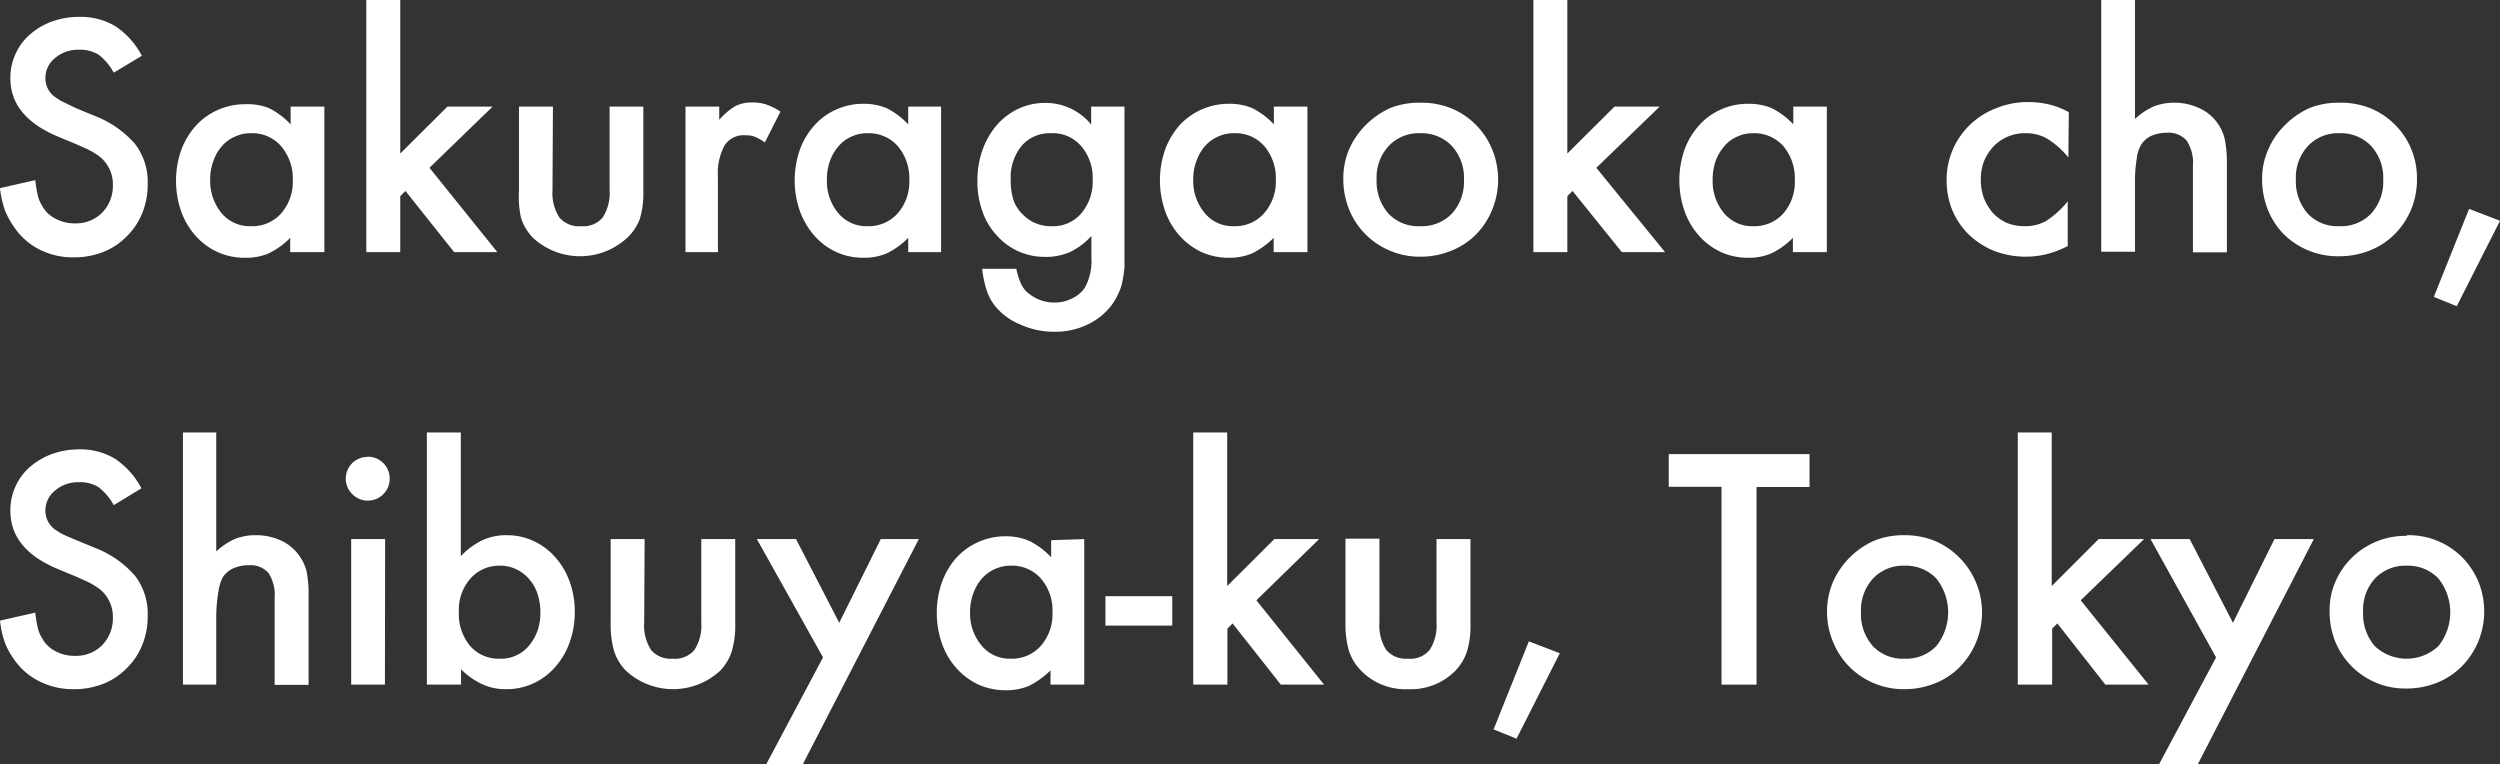
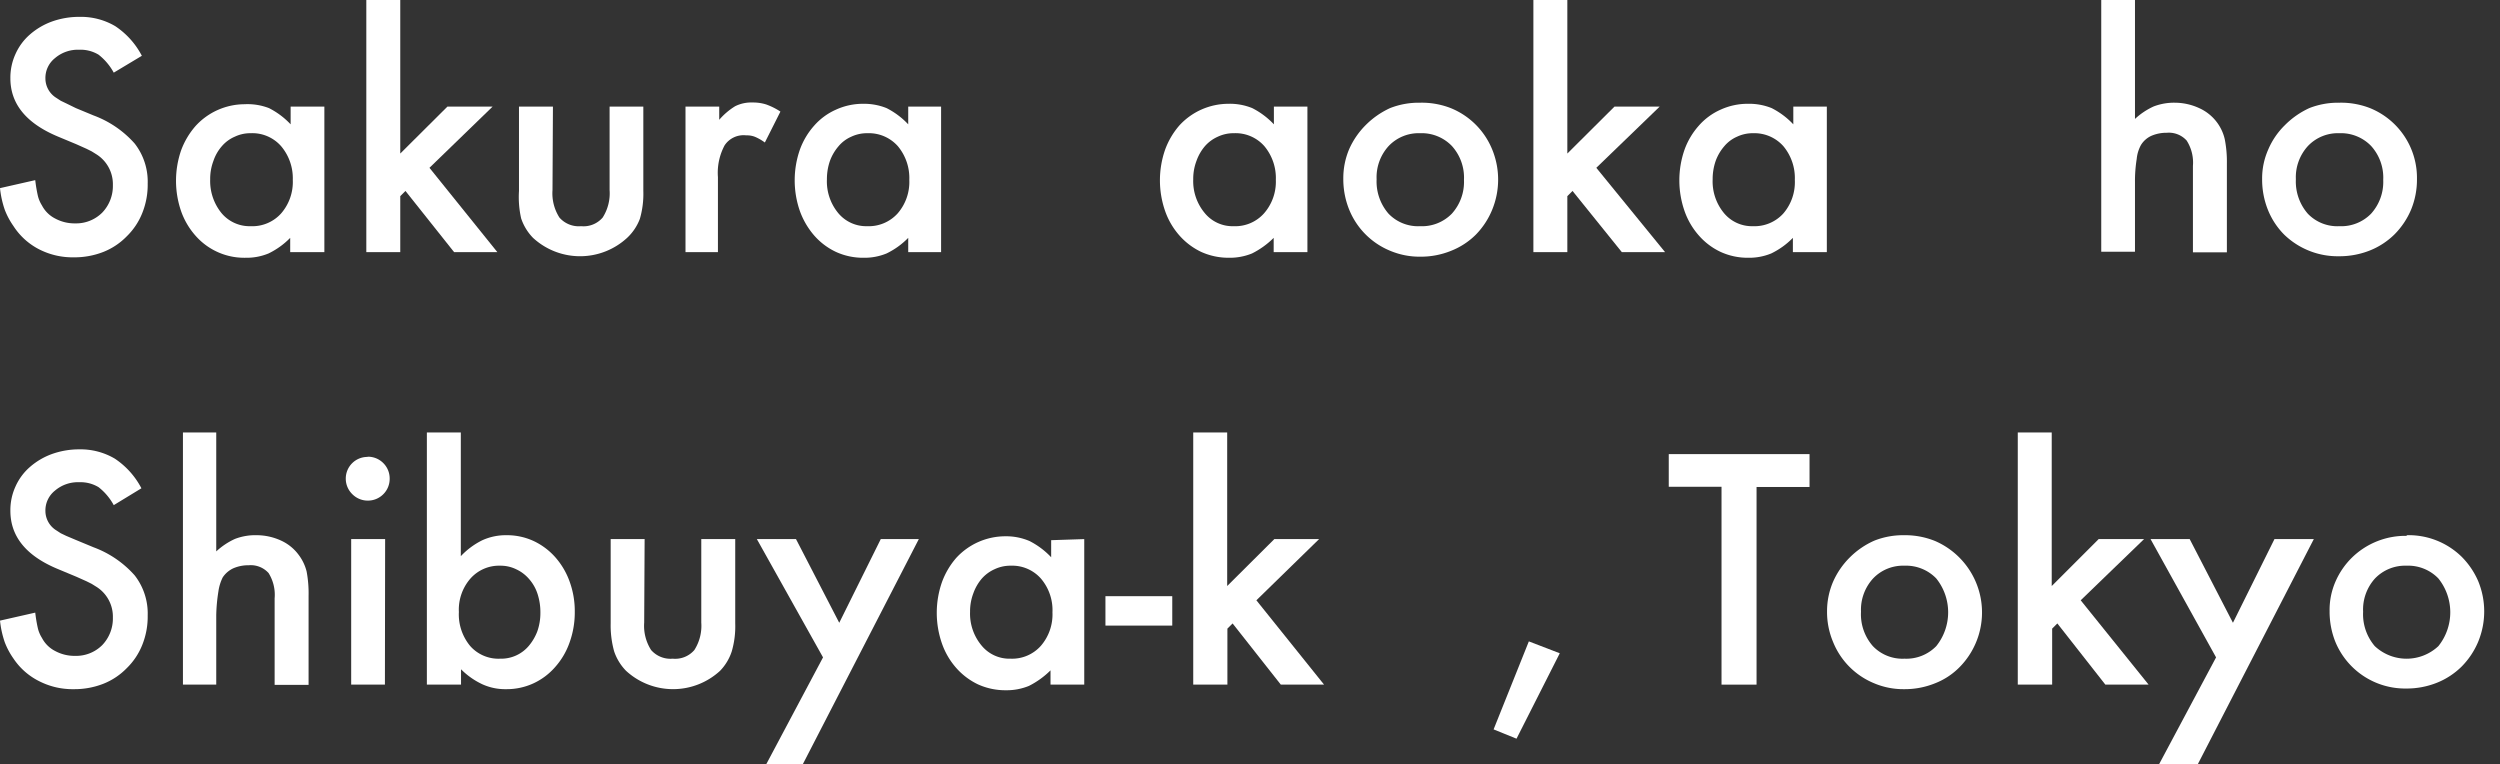
<svg xmlns="http://www.w3.org/2000/svg" viewBox="0 0 115.61 35.33">
  <rect x="0" y="0" width="115.61" height="35.33" fill="#333333" stroke="none" />
  <defs>
    <style>.cls-1{fill:#fff;}</style>
  </defs>
  <title>top_contact_text</title>
  <g id="レイヤー_2" data-name="レイヤー 2">
    <g id="文字">
      <path class="cls-1" d="M5.26,3.36a2.67,2.67,0,0,0-.7-.83,1.62,1.62,0,0,0-.9-.23,1.63,1.63,0,0,0-1.12.39,1.17,1.17,0,0,0-.44.94,1.06,1.06,0,0,0,.51.9l.2.13.25.12L3.51,5l.82.34a4.73,4.73,0,0,1,1.9,1.3,2.87,2.87,0,0,1,.6,1.85,3.51,3.51,0,0,1-.25,1.36,3.1,3.1,0,0,1-.72,1.08,3.1,3.1,0,0,1-1.08.72,3.66,3.66,0,0,1-1.37.25,3.4,3.4,0,0,1-1.6-.37A3.08,3.08,0,0,1,.62,10.45a3.44,3.44,0,0,1-.4-.75,4.5,4.5,0,0,1-.22-1l1.63-.37a6.58,6.58,0,0,0,.12.72,1.49,1.49,0,0,0,.19.45,1.41,1.41,0,0,0,.62.61,1.88,1.88,0,0,0,.91.22,1.71,1.71,0,0,0,1.26-.5,1.78,1.78,0,0,0,.49-1.27,1.63,1.63,0,0,0-.74-1.41L4.24,7,4,6.88l-.47-.21-.84-.35Q.48,5.4.48,3.62A2.63,2.63,0,0,1,.72,2.49a2.59,2.59,0,0,1,.67-.9,3.21,3.21,0,0,1,1-.59A3.72,3.72,0,0,1,3.68.78a3.12,3.12,0,0,1,1.65.43A3.7,3.7,0,0,1,6.56,2.58Z" />
      <path class="cls-1" d="M15,4.93v6.73H13.42V11a3.58,3.58,0,0,1-1,.72,2.64,2.64,0,0,1-1.06.2,3,3,0,0,1-2.3-1,3.42,3.42,0,0,1-.68-1.14,4.32,4.32,0,0,1,0-2.84,3.59,3.59,0,0,1,.67-1.12,3.08,3.08,0,0,1,2.26-1A2.74,2.74,0,0,1,12.44,5a3.61,3.61,0,0,1,1,.75V4.93Zm-3.4,1.23a1.67,1.67,0,0,0-.74.16,1.64,1.64,0,0,0-.6.44,2,2,0,0,0-.39.68,2.34,2.34,0,0,0-.15.85,2.35,2.35,0,0,0,.52,1.56,1.69,1.69,0,0,0,1.35.61A1.79,1.79,0,0,0,13,9.87a2.22,2.22,0,0,0,.54-1.55A2.3,2.3,0,0,0,13,6.76,1.77,1.77,0,0,0,11.59,6.16Z" />
      <path class="cls-1" d="M18.51,7.1l2.18-2.17h2.09L19.86,7.76,23,11.66H21L18.75,8.83l-.24.24v2.59H16.94V0h1.57Z" />
      <path class="cls-1" d="M25.55,8.79a2.08,2.08,0,0,0,.32,1.27,1.19,1.19,0,0,0,1,.4,1.17,1.17,0,0,0,1-.4,2.08,2.08,0,0,0,.32-1.27V4.93h1.56v3.9a4.14,4.14,0,0,1-.16,1.29A2.33,2.33,0,0,1,29,11a3.21,3.21,0,0,1-4.35,0,2.36,2.36,0,0,1-.55-.9A4.47,4.47,0,0,1,24,8.83V4.93h1.57Z" />
      <path class="cls-1" d="M33.26,4.93v.61A3.11,3.11,0,0,1,34,4.91a1.66,1.66,0,0,1,.8-.17,2,2,0,0,1,.63.09,3.08,3.08,0,0,1,.66.33l-.72,1.43a2.26,2.26,0,0,0-.45-.26,1,1,0,0,0-.41-.07,1.05,1.05,0,0,0-1,.46,2.68,2.68,0,0,0-.31,1.47v3.47H31.7V4.93Z" />
      <path class="cls-1" d="M43.52,4.93v6.73H42V11a3.58,3.58,0,0,1-1,.72,2.67,2.67,0,0,1-1.06.2,3,3,0,0,1-1.28-.27,3.07,3.07,0,0,1-1-.75,3.58,3.58,0,0,1-.67-1.14,4.32,4.32,0,0,1,0-2.84,3.41,3.41,0,0,1,.67-1.12,2.9,2.9,0,0,1,1-.73,3,3,0,0,1,1.26-.27A2.78,2.78,0,0,1,41,5a3.61,3.61,0,0,1,1,.75V4.93Zm-3.4,1.23a1.71,1.71,0,0,0-.75.16,1.61,1.61,0,0,0-.59.44,2.18,2.18,0,0,0-.4.68,2.57,2.57,0,0,0-.14.85,2.3,2.3,0,0,0,.52,1.56,1.68,1.68,0,0,0,1.34.61,1.8,1.8,0,0,0,1.41-.59,2.22,2.22,0,0,0,.54-1.55,2.3,2.3,0,0,0-.53-1.56A1.79,1.79,0,0,0,40.12,6.16Z" />
-       <path class="cls-1" d="M52,11.5q0,.5,0,.87a5.76,5.76,0,0,1-.1.66,2.14,2.14,0,0,1-.18.54,2.9,2.9,0,0,1-.27.48,3,3,0,0,1-1.14.95,3.41,3.41,0,0,1-1.54.34A3.71,3.71,0,0,1,47.17,15,2.88,2.88,0,0,1,46,14.13a2.35,2.35,0,0,1-.37-.7,4.8,4.8,0,0,1-.21-1H47a3,3,0,0,0,.24.74,1.17,1.17,0,0,0,.37.43,1.84,1.84,0,0,0,1.15.39,1.74,1.74,0,0,0,.82-.19,1.45,1.45,0,0,0,.59-.5,2.56,2.56,0,0,0,.3-1.39v-1a3.16,3.16,0,0,1-1,.75,2.79,2.79,0,0,1-1.14.22,3,3,0,0,1-1.24-.26,2.93,2.93,0,0,1-1-.74,3.09,3.09,0,0,1-.66-1.11,4,4,0,0,1-.23-1.41,4.18,4.18,0,0,1,.24-1.44,3.68,3.68,0,0,1,.65-1.13,3.12,3.12,0,0,1,1-.76,2.91,2.91,0,0,1,1.26-.27,2.7,2.7,0,0,1,2.11,1V4.93H52ZM48.6,6.16a1.71,1.71,0,0,0-1.36.59,2.3,2.3,0,0,0-.5,1.57,2.88,2.88,0,0,0,.13.94,1.68,1.68,0,0,0,.43.66,1.77,1.77,0,0,0,.61.41,1.8,1.8,0,0,0,.69.13A1.72,1.72,0,0,0,50,9.87a2.26,2.26,0,0,0,.53-1.55A2.25,2.25,0,0,0,50,6.76,1.72,1.72,0,0,0,48.6,6.16Z" />
      <path class="cls-1" d="M60.46,4.93v6.73H58.9V11a3.89,3.89,0,0,1-1,.72,2.72,2.72,0,0,1-1.07.2,3.06,3.06,0,0,1-1.28-.27,3.14,3.14,0,0,1-1-.75,3.4,3.4,0,0,1-.67-1.14,4.32,4.32,0,0,1,0-2.84,3.57,3.57,0,0,1,.66-1.12,3.08,3.08,0,0,1,2.26-1A2.74,2.74,0,0,1,57.91,5a3.64,3.64,0,0,1,1,.75V4.93Zm-3.4,1.23a1.7,1.7,0,0,0-.74.16,1.73,1.73,0,0,0-.6.44,2.16,2.16,0,0,0-.39.68,2.34,2.34,0,0,0-.15.85,2.3,2.3,0,0,0,.53,1.56,1.66,1.66,0,0,0,1.34.61,1.78,1.78,0,0,0,1.4-.59A2.22,2.22,0,0,0,59,8.32a2.3,2.3,0,0,0-.53-1.56A1.77,1.77,0,0,0,57.06,6.16Z" />
      <path class="cls-1" d="M65.67,4.75A3.67,3.67,0,0,1,67.09,5,3.48,3.48,0,0,1,69,6.9a3.67,3.67,0,0,1,0,2.81,3.59,3.59,0,0,1-.75,1.14,3.37,3.37,0,0,1-1.15.75,3.7,3.7,0,0,1-1.42.27,3.51,3.51,0,0,1-1.41-.28,3.46,3.46,0,0,1-1.88-1.9,3.75,3.75,0,0,1-.27-1.43,3.44,3.44,0,0,1,.27-1.36,3.67,3.67,0,0,1,.77-1.12A3.85,3.85,0,0,1,64.28,5,3.62,3.62,0,0,1,65.67,4.75Zm0,1.41a1.91,1.91,0,0,0-1.45.59,2.14,2.14,0,0,0-.56,1.54,2.27,2.27,0,0,0,.55,1.59,1.89,1.89,0,0,0,1.46.58,1.93,1.93,0,0,0,1.47-.58,2.19,2.19,0,0,0,.56-1.56,2.18,2.18,0,0,0-.56-1.57A1.94,1.94,0,0,0,65.67,6.16Z" />
      <path class="cls-1" d="M72.48,7.1l2.18-2.17h2.09L73.82,7.76,77,11.66h-2L72.72,8.83l-.24.24v2.59H70.91V0h1.57Z" />
      <path class="cls-1" d="M84.48,4.93v6.73H82.91V11a3.58,3.58,0,0,1-1,.72,2.67,2.67,0,0,1-1.06.2,3,3,0,0,1-1.28-.27,3.07,3.07,0,0,1-1-.75,3.4,3.4,0,0,1-.67-1.14,4.32,4.32,0,0,1,0-2.84,3.41,3.41,0,0,1,.67-1.12,2.9,2.9,0,0,1,1-.73,3,3,0,0,1,1.26-.27A2.78,2.78,0,0,1,81.93,5a3.61,3.61,0,0,1,1,.75V4.93Zm-3.4,1.23a1.71,1.71,0,0,0-.75.16,1.61,1.61,0,0,0-.59.44,2.18,2.18,0,0,0-.4.68,2.57,2.57,0,0,0-.14.85,2.3,2.3,0,0,0,.52,1.56,1.68,1.68,0,0,0,1.34.61,1.8,1.8,0,0,0,1.41-.59A2.22,2.22,0,0,0,83,8.32a2.3,2.3,0,0,0-.53-1.56A1.79,1.79,0,0,0,81.08,6.16Z" />
-       <path class="cls-1" d="M95.65,7.28a4,4,0,0,0-1-.88,2,2,0,0,0-1-.24,2,2,0,0,0-1.47.62,2.33,2.33,0,0,0-.43.67,2.37,2.37,0,0,0-.15.85,2.5,2.5,0,0,0,.15.88,2.44,2.44,0,0,0,.42.68,2,2,0,0,0,.64.45,2.16,2.16,0,0,0,.81.15,2,2,0,0,0,1-.24,4.28,4.28,0,0,0,1-.91v2.07a4.8,4.8,0,0,1-1,.38,4.11,4.11,0,0,1-2.41-.16,3.72,3.72,0,0,1-1.15-.74,3.5,3.5,0,0,1-.77-1.12,3.64,3.64,0,0,1-.27-1.4,3.51,3.51,0,0,1,1.06-2.55A3.59,3.59,0,0,1,92.32,5a3.85,3.85,0,0,1,1.44-.28,4.2,4.2,0,0,1,1,.11,3.59,3.59,0,0,1,.91.36Z" />
      <path class="cls-1" d="M98.73,0V5.5a3.21,3.21,0,0,1,.87-.58,2.64,2.64,0,0,1,1-.17A2.7,2.7,0,0,1,101.7,5a2.09,2.09,0,0,1,1.18,1.43,5.36,5.36,0,0,1,.1,1.12v4.12h-1.57v-4a1.89,1.89,0,0,0-.29-1.17,1.11,1.11,0,0,0-.92-.36,1.76,1.76,0,0,0-.71.14,1.1,1.1,0,0,0-.48.42,1.66,1.66,0,0,0-.2.65,6.45,6.45,0,0,0-.08,1.06v3.23H97.17V0Z" />
      <path class="cls-1" d="M108.18,4.75A3.67,3.67,0,0,1,109.6,5a3.48,3.48,0,0,1,2.17,3.28,3.65,3.65,0,0,1-.27,1.41,3.61,3.61,0,0,1-.76,1.14,3.43,3.43,0,0,1-1.14.75,3.79,3.79,0,0,1-1.43.27,3.56,3.56,0,0,1-2.54-1,3.43,3.43,0,0,1-.75-1.14,3.75,3.75,0,0,1-.27-1.43,3.28,3.28,0,0,1,.28-1.36,3.47,3.47,0,0,1,.76-1.12A3.85,3.85,0,0,1,106.79,5,3.62,3.62,0,0,1,108.18,4.75Zm0,1.41a1.91,1.91,0,0,0-1.45.59,2.14,2.14,0,0,0-.56,1.54,2.27,2.27,0,0,0,.55,1.59,1.89,1.89,0,0,0,1.46.58,1.93,1.93,0,0,0,1.47-.58,2.19,2.19,0,0,0,.56-1.56,2.18,2.18,0,0,0-.56-1.57A1.94,1.94,0,0,0,108.18,6.16Z" />
-       <path class="cls-1" d="M115.61,10.21l-2,3.95-1.06-.43,1.63-4.07Z" />
      <path class="cls-1" d="M5.26,23.36a2.67,2.67,0,0,0-.7-.83,1.62,1.62,0,0,0-.9-.23,1.63,1.63,0,0,0-1.12.39,1.17,1.17,0,0,0-.44.94,1.06,1.06,0,0,0,.51.9l.2.13.25.12.45.19.82.34a4.73,4.73,0,0,1,1.9,1.3,2.87,2.87,0,0,1,.6,1.85,3.51,3.51,0,0,1-.25,1.36,3.1,3.1,0,0,1-.72,1.08,3.1,3.1,0,0,1-1.08.72,3.66,3.66,0,0,1-1.37.25,3.4,3.4,0,0,1-1.6-.37A3.08,3.08,0,0,1,.62,30.45a3.44,3.44,0,0,1-.4-.75,4.5,4.5,0,0,1-.22-1l1.63-.37a6.58,6.58,0,0,0,.12.72,1.49,1.49,0,0,0,.19.45,1.41,1.41,0,0,0,.62.61,1.88,1.88,0,0,0,.91.22,1.71,1.71,0,0,0,1.26-.5,1.78,1.78,0,0,0,.49-1.27,1.63,1.63,0,0,0-.74-1.41L4.24,27,4,26.88l-.47-.21-.84-.35Q.48,25.41.48,23.62a2.63,2.63,0,0,1,.24-1.13,2.59,2.59,0,0,1,.67-.9,3.21,3.21,0,0,1,1-.59,3.72,3.72,0,0,1,1.27-.22,3.12,3.12,0,0,1,1.65.43,3.7,3.7,0,0,1,1.23,1.37Z" />
      <path class="cls-1" d="M10,20V25.5a3.21,3.21,0,0,1,.87-.58,2.61,2.61,0,0,1,1-.17A2.7,2.7,0,0,1,13,25a2.09,2.09,0,0,1,.82.67,2.13,2.13,0,0,1,.36.76,5.47,5.47,0,0,1,.09,1.12v4.12H12.7v-4a1.9,1.9,0,0,0-.28-1.17,1.11,1.11,0,0,0-.92-.36,1.73,1.73,0,0,0-.71.14,1.19,1.19,0,0,0-.49.42,2.09,2.09,0,0,0-.2.65A7.94,7.94,0,0,0,10,28.43v3.23H8.46V20Z" />
      <path class="cls-1" d="M17,21.12a1,1,0,0,1,.73.3,1,1,0,0,1,.29.71,1,1,0,0,1-.29.72,1,1,0,0,1-.72.3,1,1,0,0,1-.72-.3,1,1,0,0,1-.3-.72,1,1,0,0,1,1-1Zm.8,10.54H16.24V24.93h1.57Z" />
      <path class="cls-1" d="M21.31,25.72a3.46,3.46,0,0,1,1-.74,2.63,2.63,0,0,1,1.12-.23,2.93,2.93,0,0,1,1.25.27,3.1,3.1,0,0,1,1,.75,3.46,3.46,0,0,1,.66,1.12,4,4,0,0,1,.24,1.4,4.11,4.11,0,0,1-.24,1.42,3.4,3.4,0,0,1-.67,1.14,3,3,0,0,1-1,.75,2.94,2.94,0,0,1-1.26.27,2.56,2.56,0,0,1-1.09-.22,3.45,3.45,0,0,1-1-.7v.71H19.74V20h1.57Zm1.83.44a1.77,1.77,0,0,0-1.39.6,2.19,2.19,0,0,0-.53,1.54,2.29,2.29,0,0,0,.52,1.57,1.74,1.74,0,0,0,1.39.59,1.67,1.67,0,0,0,1.33-.6,2.32,2.32,0,0,0,.39-.67,2.55,2.55,0,0,0,.14-.84,2.75,2.75,0,0,0-.13-.88,1.94,1.94,0,0,0-.39-.69,1.75,1.75,0,0,0-.59-.45A1.64,1.64,0,0,0,23.14,26.16Z" />
      <path class="cls-1" d="M29.79,28.79a2.08,2.08,0,0,0,.32,1.27,1.19,1.19,0,0,0,1,.4,1.17,1.17,0,0,0,1-.4,2.08,2.08,0,0,0,.32-1.27V24.93H34v3.9a4.14,4.14,0,0,1-.16,1.29,2.33,2.33,0,0,1-.54.9,3.21,3.21,0,0,1-4.35,0,2.36,2.36,0,0,1-.55-.9,4.47,4.47,0,0,1-.16-1.29v-3.9h1.57Z" />
      <path class="cls-1" d="M35,24.93h1.81l2,3.87,1.92-3.87h1.76l-5.36,10.4H35.44l2.62-4.93Z" />
      <path class="cls-1" d="M50.14,24.93v6.73H48.58V31a3.89,3.89,0,0,1-1,.72,2.72,2.72,0,0,1-1.07.2,3.06,3.06,0,0,1-1.28-.27,3.14,3.14,0,0,1-1-.75,3.4,3.4,0,0,1-.67-1.14,4.32,4.32,0,0,1,0-2.84,3.57,3.57,0,0,1,.66-1.12,3.08,3.08,0,0,1,2.26-1,2.74,2.74,0,0,1,1.13.22,3.64,3.64,0,0,1,1,.75v-.79Zm-3.4,1.23a1.7,1.7,0,0,0-.74.16,1.73,1.73,0,0,0-.6.44,2.16,2.16,0,0,0-.39.68,2.34,2.34,0,0,0-.15.85,2.3,2.3,0,0,0,.53,1.56,1.66,1.66,0,0,0,1.34.61,1.78,1.78,0,0,0,1.4-.59,2.22,2.22,0,0,0,.54-1.55,2.25,2.25,0,0,0-.53-1.56A1.77,1.77,0,0,0,46.74,26.16Z" />
      <path class="cls-1" d="M54.21,27.57v1.36H51.12V27.57Z" />
      <path class="cls-1" d="M56.75,27.1l2.18-2.17H61L58.1,27.76l3.13,3.9h-2L57,28.83l-.24.24v2.59H55.18V20h1.57Z" />
-       <path class="cls-1" d="M63.79,28.79a2.08,2.08,0,0,0,.32,1.27,1.19,1.19,0,0,0,1,.4,1.17,1.17,0,0,0,1-.4,2.08,2.08,0,0,0,.32-1.27V24.93H68v3.9a4.14,4.14,0,0,1-.16,1.29,2.33,2.33,0,0,1-.54.9,2.89,2.89,0,0,1-2.18.85A2.85,2.85,0,0,1,62.93,31a2.36,2.36,0,0,1-.55-.9,4.47,4.47,0,0,1-.16-1.29v-3.9h1.57Z" />
      <path class="cls-1" d="M72.13,30.21l-2,3.95-1.06-.43,1.63-4.07Z" />
      <path class="cls-1" d="M81.23,31.66H79.61V22.51H77.17V21h6.51v1.52H81.23Z" />
      <path class="cls-1" d="M88.07,24.75a3.67,3.67,0,0,1,1.42.27,3.6,3.6,0,0,1,1.13,5.83,3.24,3.24,0,0,1-1.14.75,3.72,3.72,0,0,1-1.43.27,3.47,3.47,0,0,1-1.4-.28,3.46,3.46,0,0,1-1.88-1.9,3.58,3.58,0,0,1-.28-1.43,3.45,3.45,0,0,1,.28-1.36,3.67,3.67,0,0,1,.77-1.12A3.73,3.73,0,0,1,86.68,25,3.62,3.62,0,0,1,88.07,24.75Zm0,1.41a1.91,1.91,0,0,0-1.45.59,2.14,2.14,0,0,0-.56,1.54,2.23,2.23,0,0,0,.55,1.59,1.89,1.89,0,0,0,1.46.58,1.93,1.93,0,0,0,1.47-.58,2.5,2.5,0,0,0,0-3.13A1.94,1.94,0,0,0,88.07,26.16Z" />
      <path class="cls-1" d="M94.88,27.1l2.17-2.17h2.1l-2.93,2.83,3.14,3.9h-2l-2.22-2.83-.24.24v2.59H93.31V20h1.57Z" />
      <path class="cls-1" d="M99.45,24.93h1.81l2,3.87,1.92-3.87H107l-5.36,10.4H99.85l2.63-4.93Z" />
      <path class="cls-1" d="M111.29,24.75a3.5,3.5,0,0,1,2.55,1,3.64,3.64,0,0,1,.76,1.12,3.67,3.67,0,0,1,0,2.81,3.61,3.61,0,0,1-.76,1.14,3.43,3.43,0,0,1-1.14.75,3.75,3.75,0,0,1-1.43.27A3.49,3.49,0,0,1,108,29.69a3.75,3.75,0,0,1-.27-1.43A3.28,3.28,0,0,1,108,26.9a3.5,3.5,0,0,1,.77-1.12,3.54,3.54,0,0,1,2.53-1Zm0,1.41a1.93,1.93,0,0,0-1.46.59,2.14,2.14,0,0,0-.55,1.54,2.27,2.27,0,0,0,.54,1.59,2.15,2.15,0,0,0,2.94,0,2.5,2.5,0,0,0,0-3.13A1.94,1.94,0,0,0,111.29,26.16Z" />
    </g>
  </g>
</svg>